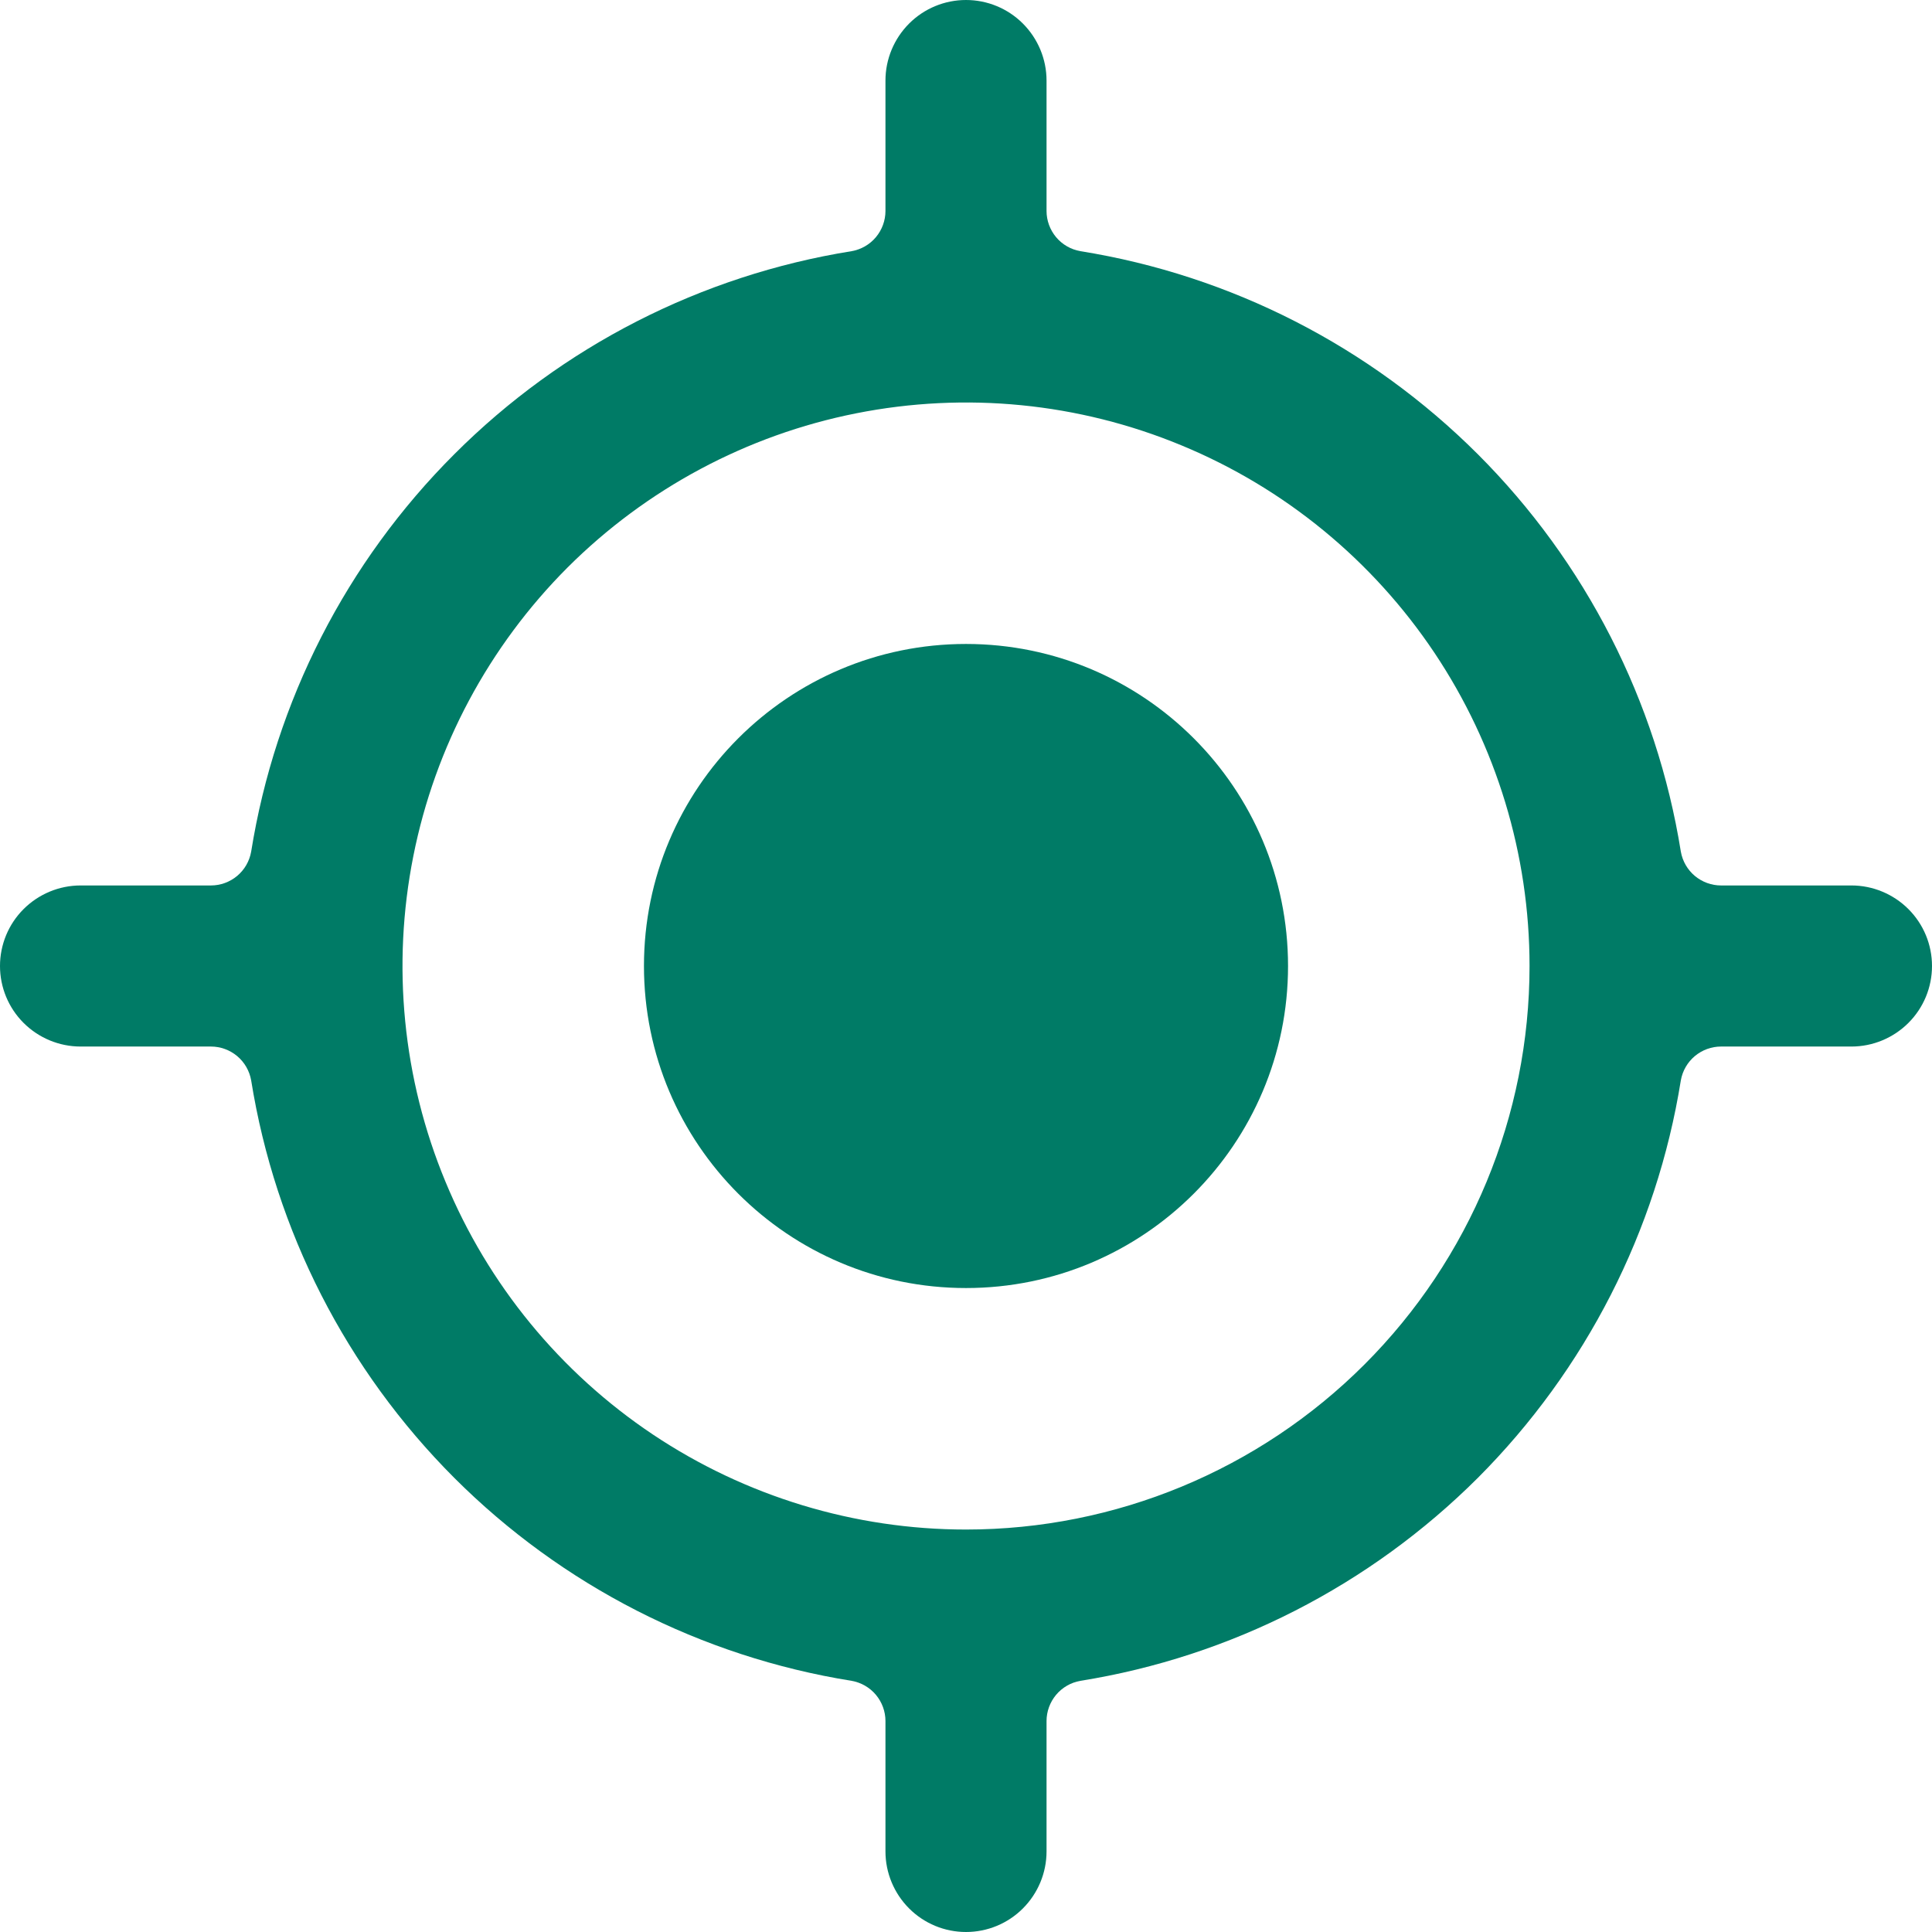
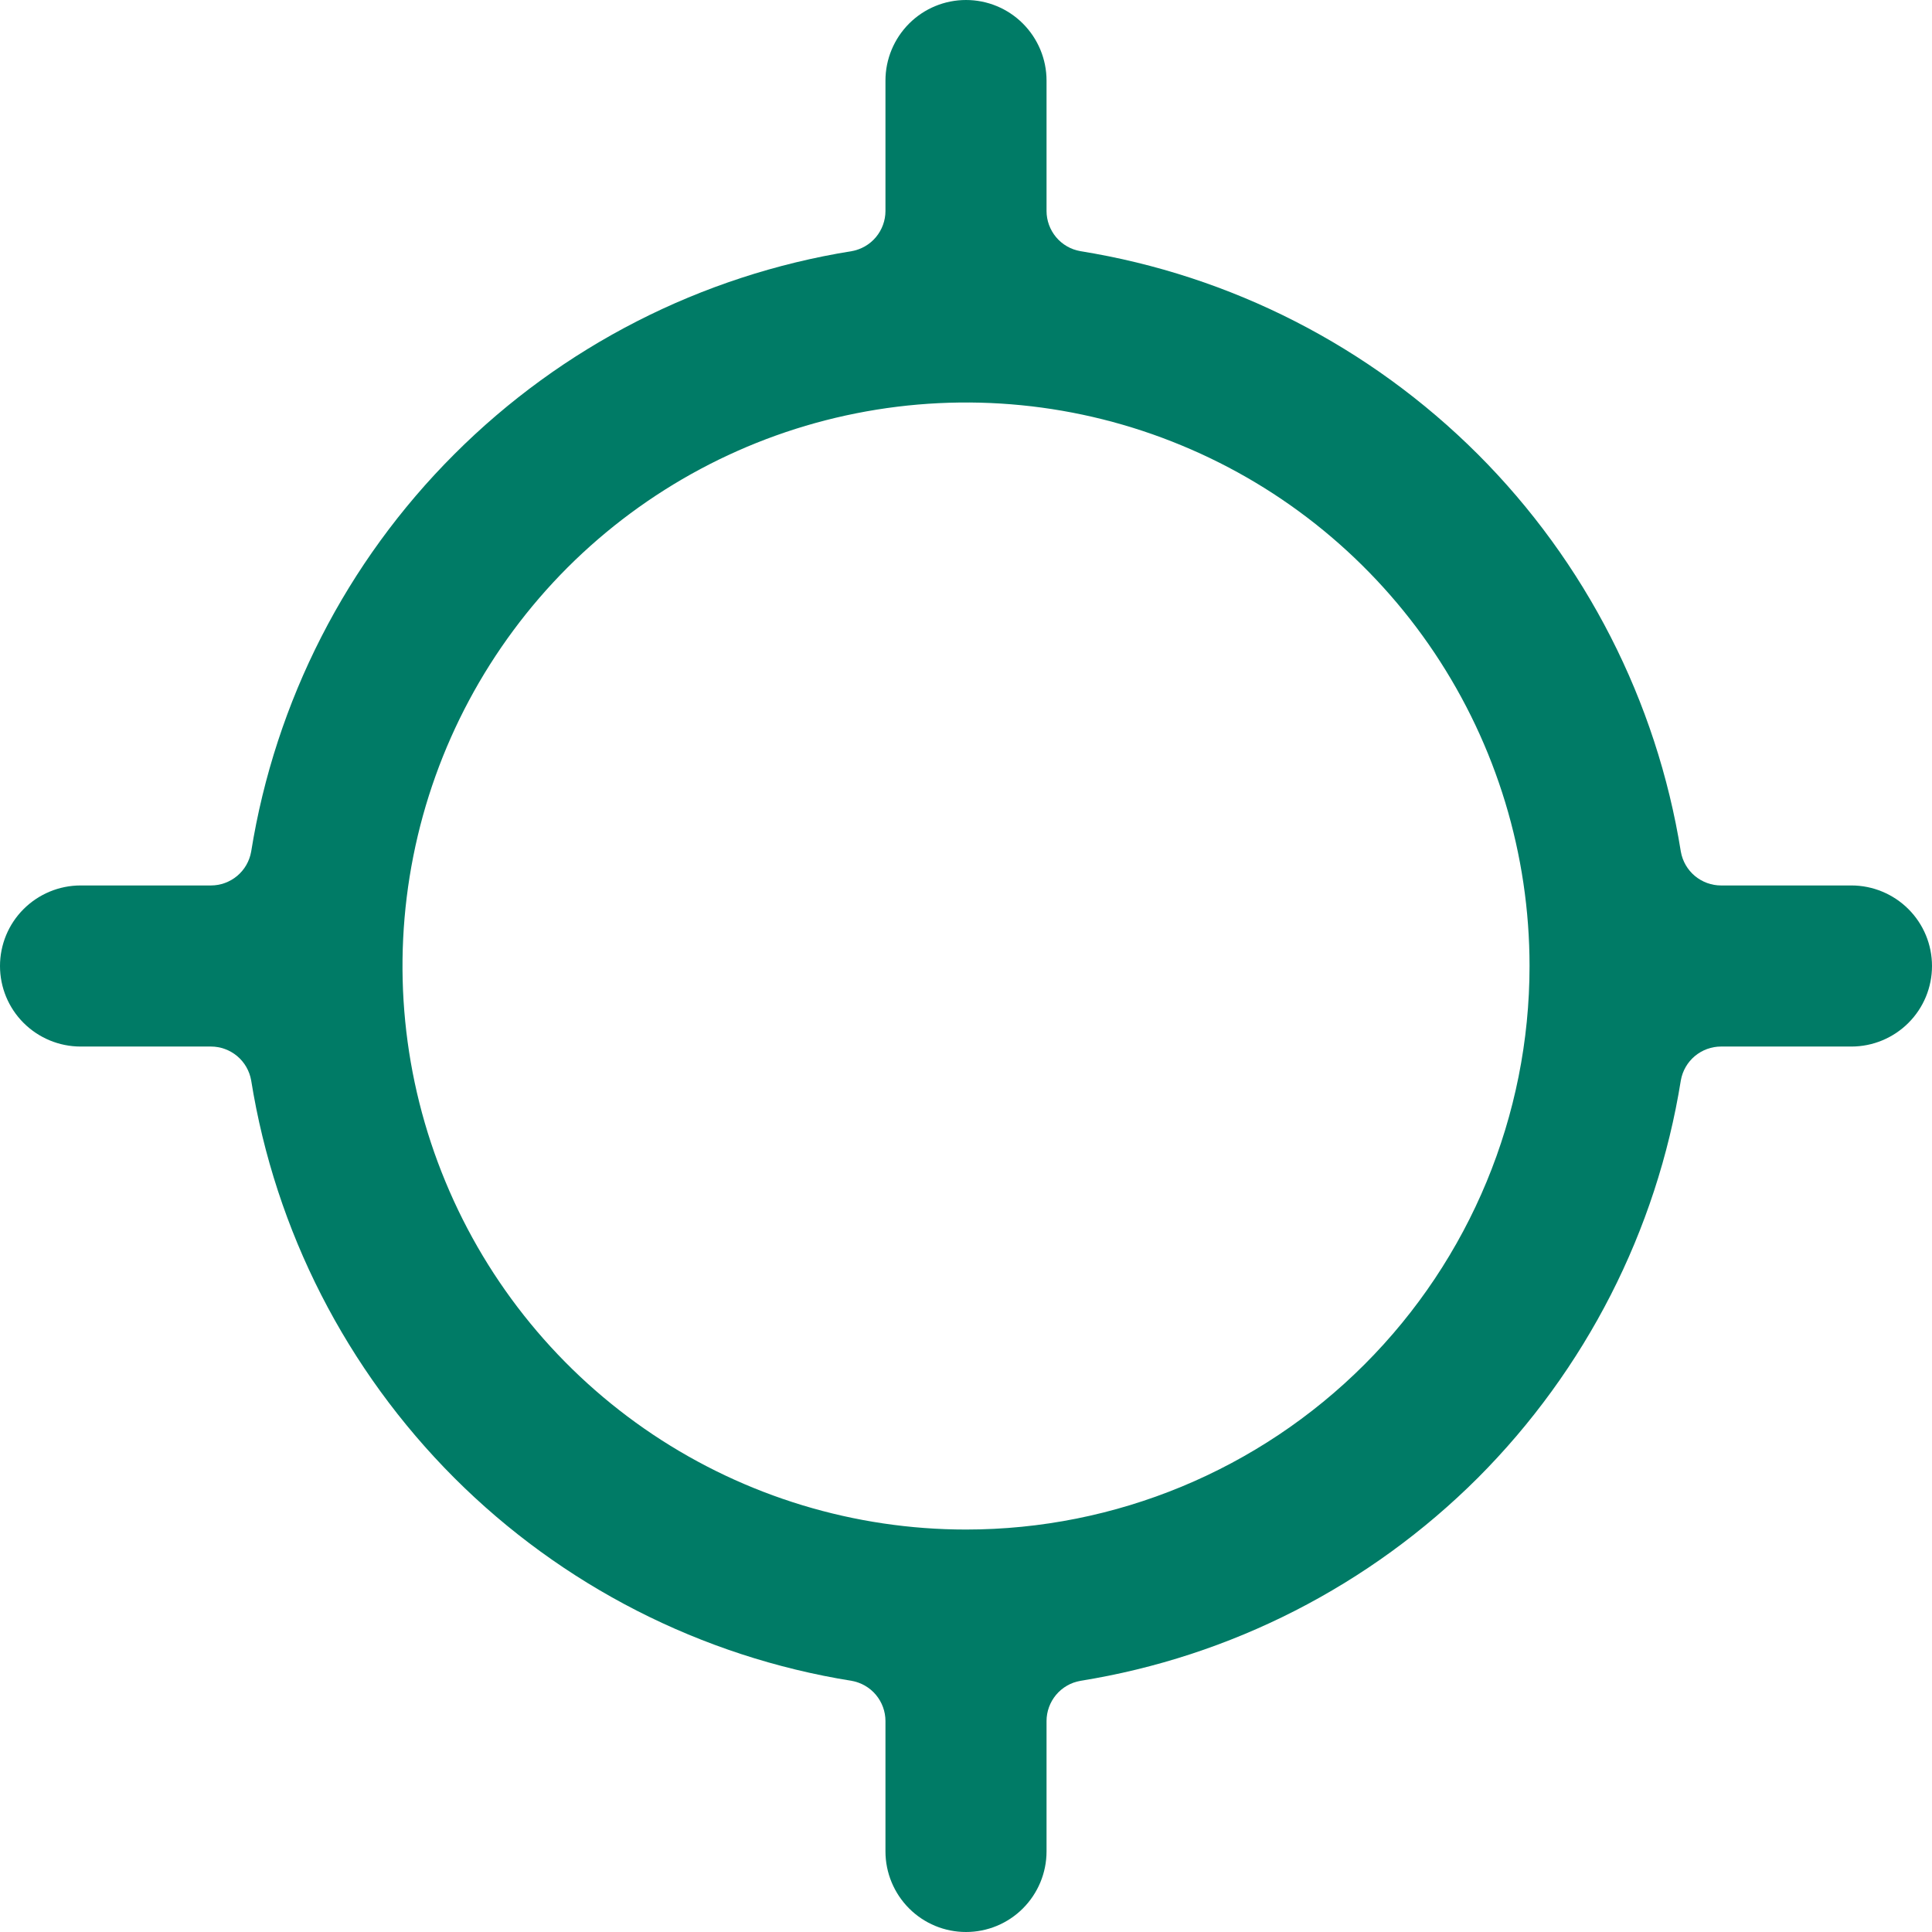
<svg xmlns="http://www.w3.org/2000/svg" width="16" height="16" viewBox="0 0 16 16" fill="none">
-   <path d="M8 10.667C9.473 10.667 10.667 9.473 10.667 8C10.667 6.527 9.473 5.333 8 5.333C6.527 5.333 5.333 6.527 5.333 8C5.333 9.473 6.527 10.667 8 10.667Z" fill="#007B66" />
  <path d="M15.333 7.333H14.253C14.174 7.333 14.097 7.305 14.036 7.254C13.975 7.203 13.934 7.132 13.92 7.053C13.72 5.806 13.131 4.654 12.239 3.762C11.345 2.869 10.194 2.28 8.947 2.08C8.868 2.066 8.797 2.025 8.746 1.964C8.695 1.903 8.667 1.826 8.667 1.747V0.667C8.667 0.49 8.596 0.32 8.471 0.195C8.346 0.07 8.177 0 8 0C7.823 0 7.654 0.07 7.529 0.195C7.404 0.32 7.333 0.49 7.333 0.667V1.747C7.333 1.826 7.305 1.903 7.254 1.964C7.203 2.025 7.132 2.066 7.053 2.08C5.806 2.28 4.654 2.869 3.762 3.762C2.869 4.654 2.28 5.806 2.08 7.053C2.066 7.132 2.025 7.203 1.964 7.254C1.903 7.305 1.826 7.333 1.747 7.333H0.667C0.49 7.333 0.32 7.404 0.195 7.529C0.07 7.654 0 7.823 0 8C0 8.177 0.07 8.346 0.195 8.471C0.32 8.596 0.49 8.667 0.667 8.667H1.747C1.826 8.667 1.903 8.695 1.964 8.746C2.025 8.797 2.066 8.868 2.08 8.947C2.28 10.194 2.869 11.345 3.762 12.239C4.654 13.131 5.806 13.72 7.053 13.92C7.132 13.934 7.203 13.975 7.254 14.036C7.305 14.097 7.333 14.174 7.333 14.253V15.333C7.333 15.51 7.404 15.68 7.529 15.805C7.654 15.93 7.823 16 8 16C8.177 16 8.346 15.93 8.471 15.805C8.596 15.68 8.667 15.51 8.667 15.333V14.253C8.667 14.174 8.695 14.097 8.746 14.036C8.797 13.975 8.868 13.934 8.947 13.92C10.194 13.72 11.345 13.131 12.239 12.239C13.131 11.345 13.72 10.194 13.92 8.947C13.934 8.868 13.975 8.797 14.036 8.746C14.097 8.695 14.174 8.667 14.253 8.667H15.333C15.51 8.667 15.68 8.596 15.805 8.471C15.93 8.346 16 8.177 16 8C16 7.823 15.93 7.654 15.805 7.529C15.68 7.404 15.51 7.333 15.333 7.333ZM8 12.667C7.077 12.667 6.175 12.393 5.407 11.88C4.64 11.367 4.042 10.639 3.689 9.786C3.335 8.933 3.243 7.995 3.423 7.09C3.603 6.184 4.048 5.353 4.7 4.7C5.353 4.048 6.184 3.603 7.09 3.423C7.995 3.243 8.933 3.335 9.786 3.689C10.639 4.042 11.367 4.64 11.88 5.407C12.393 6.175 12.667 7.077 12.667 8C12.667 9.238 12.175 10.425 11.3 11.3C10.425 12.175 9.238 12.667 8 12.667Z" fill="#007B66" />
</svg>